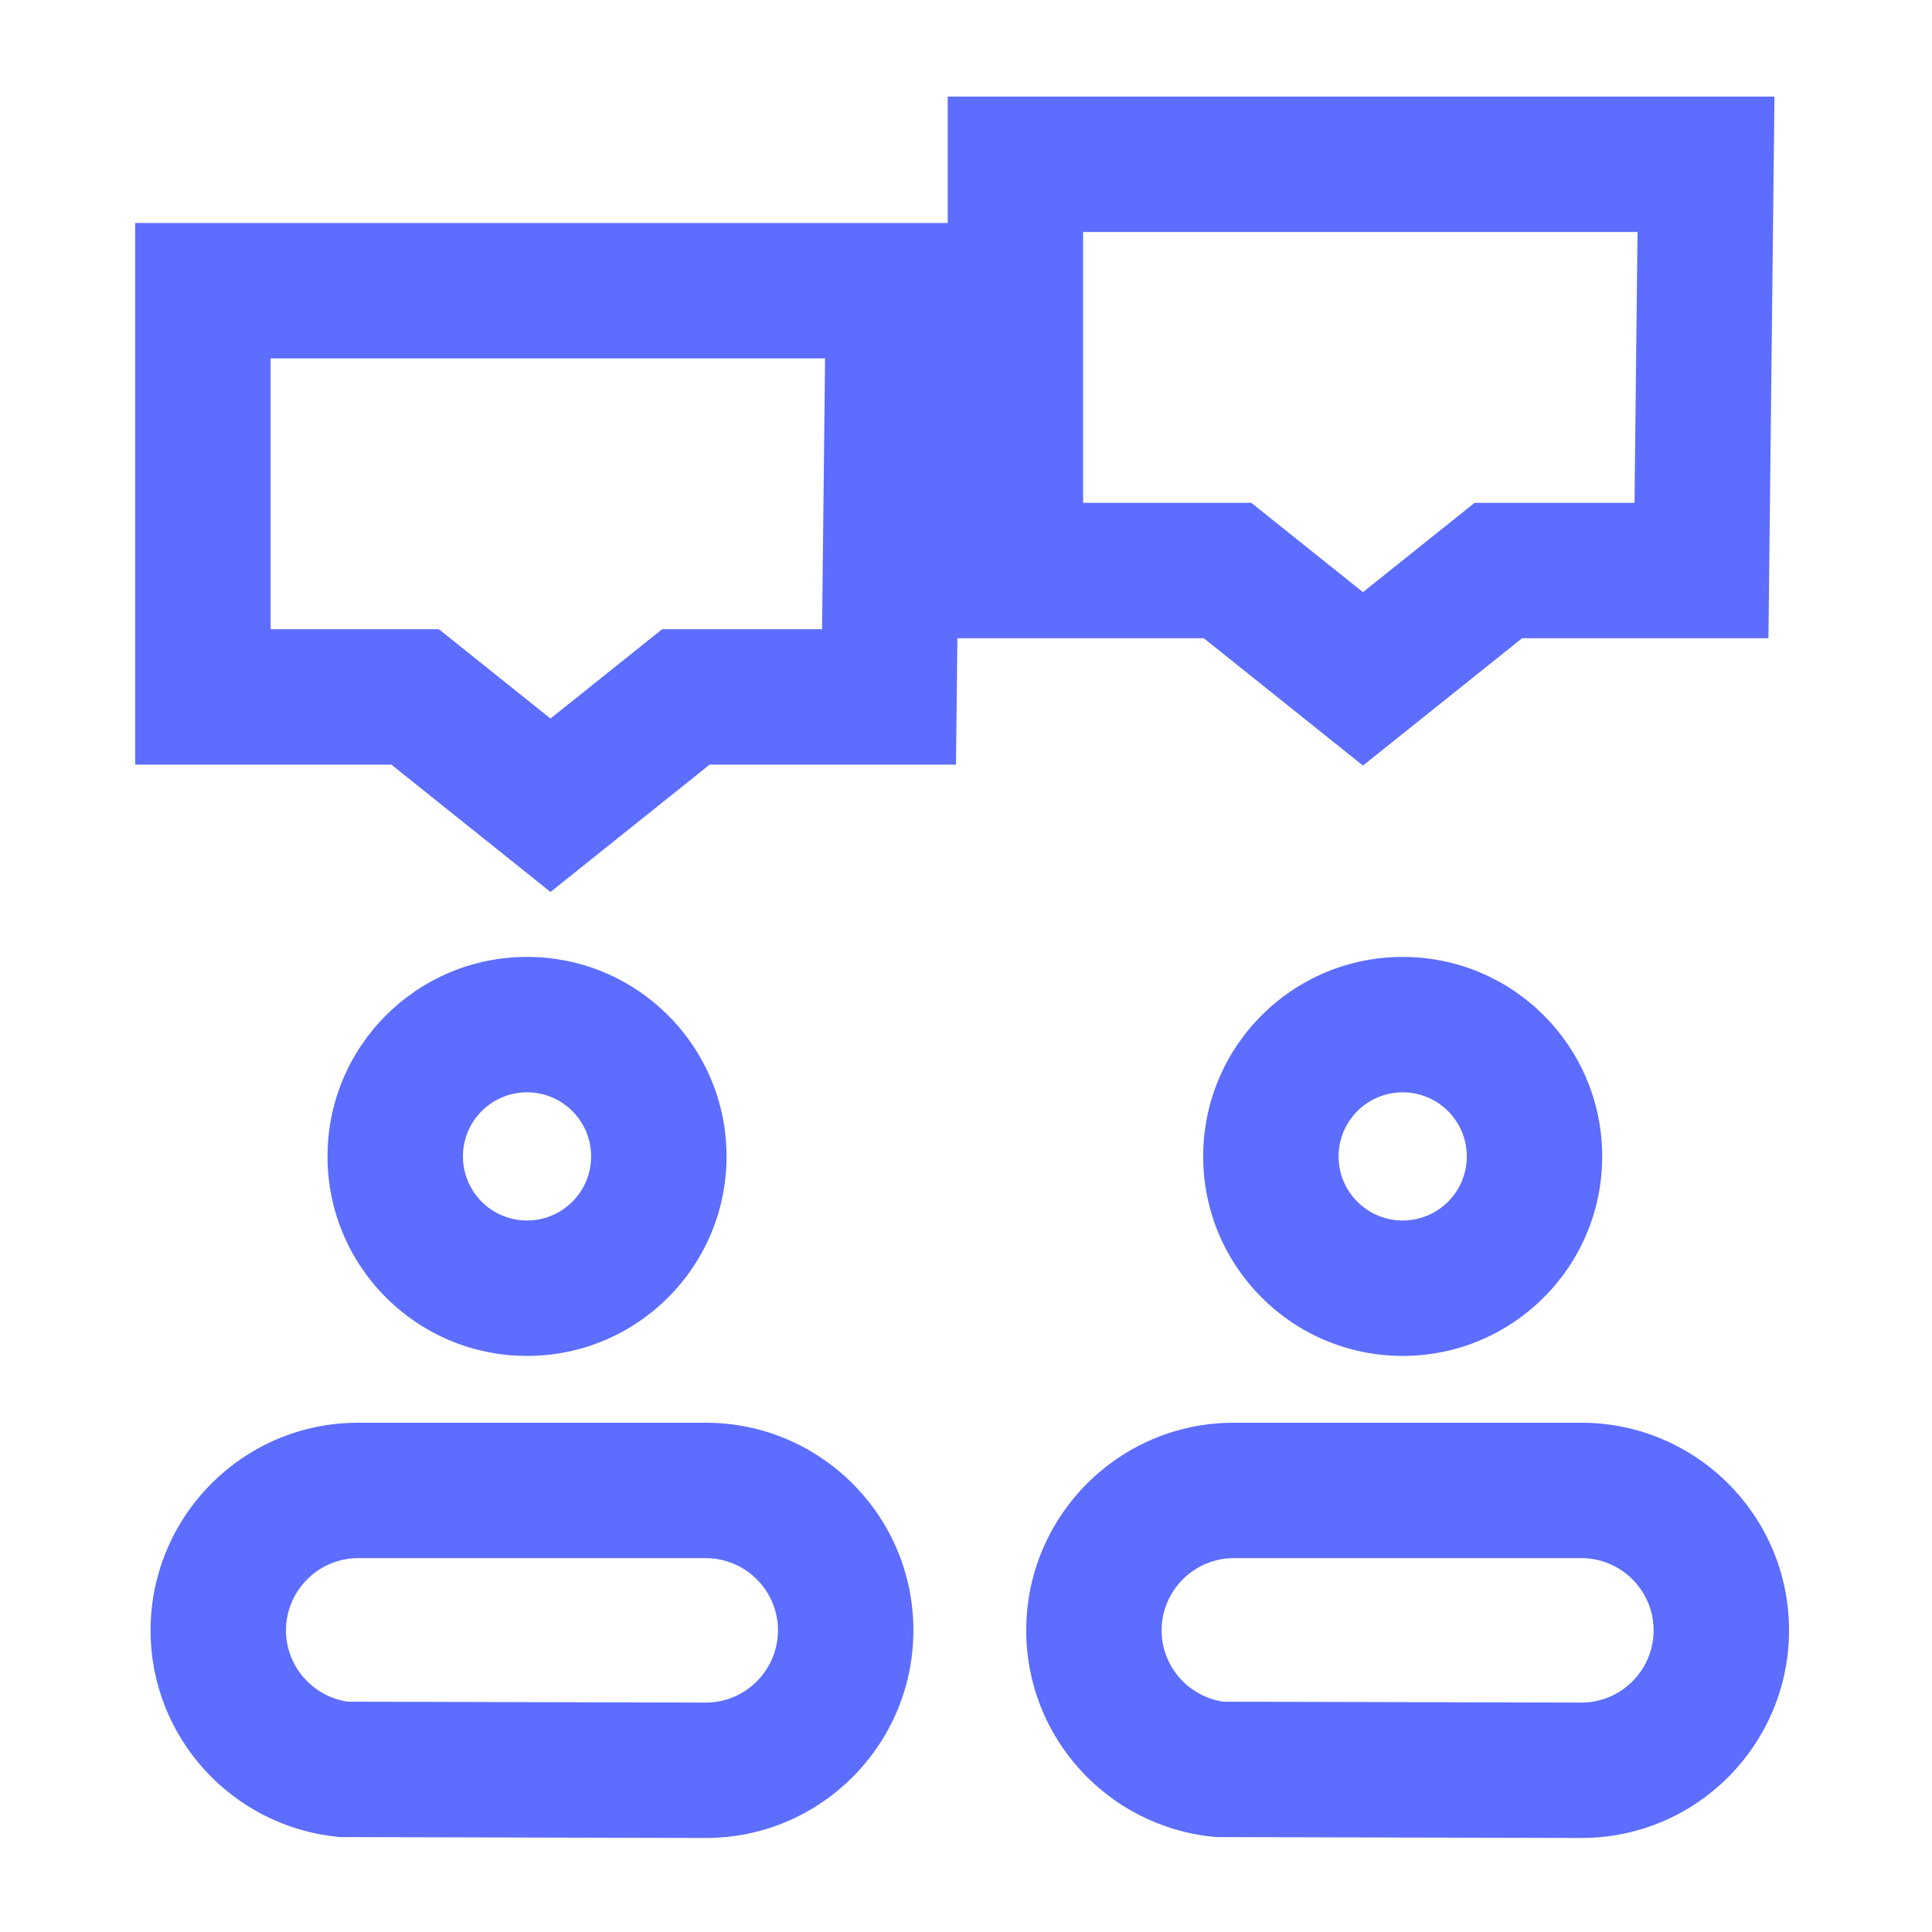
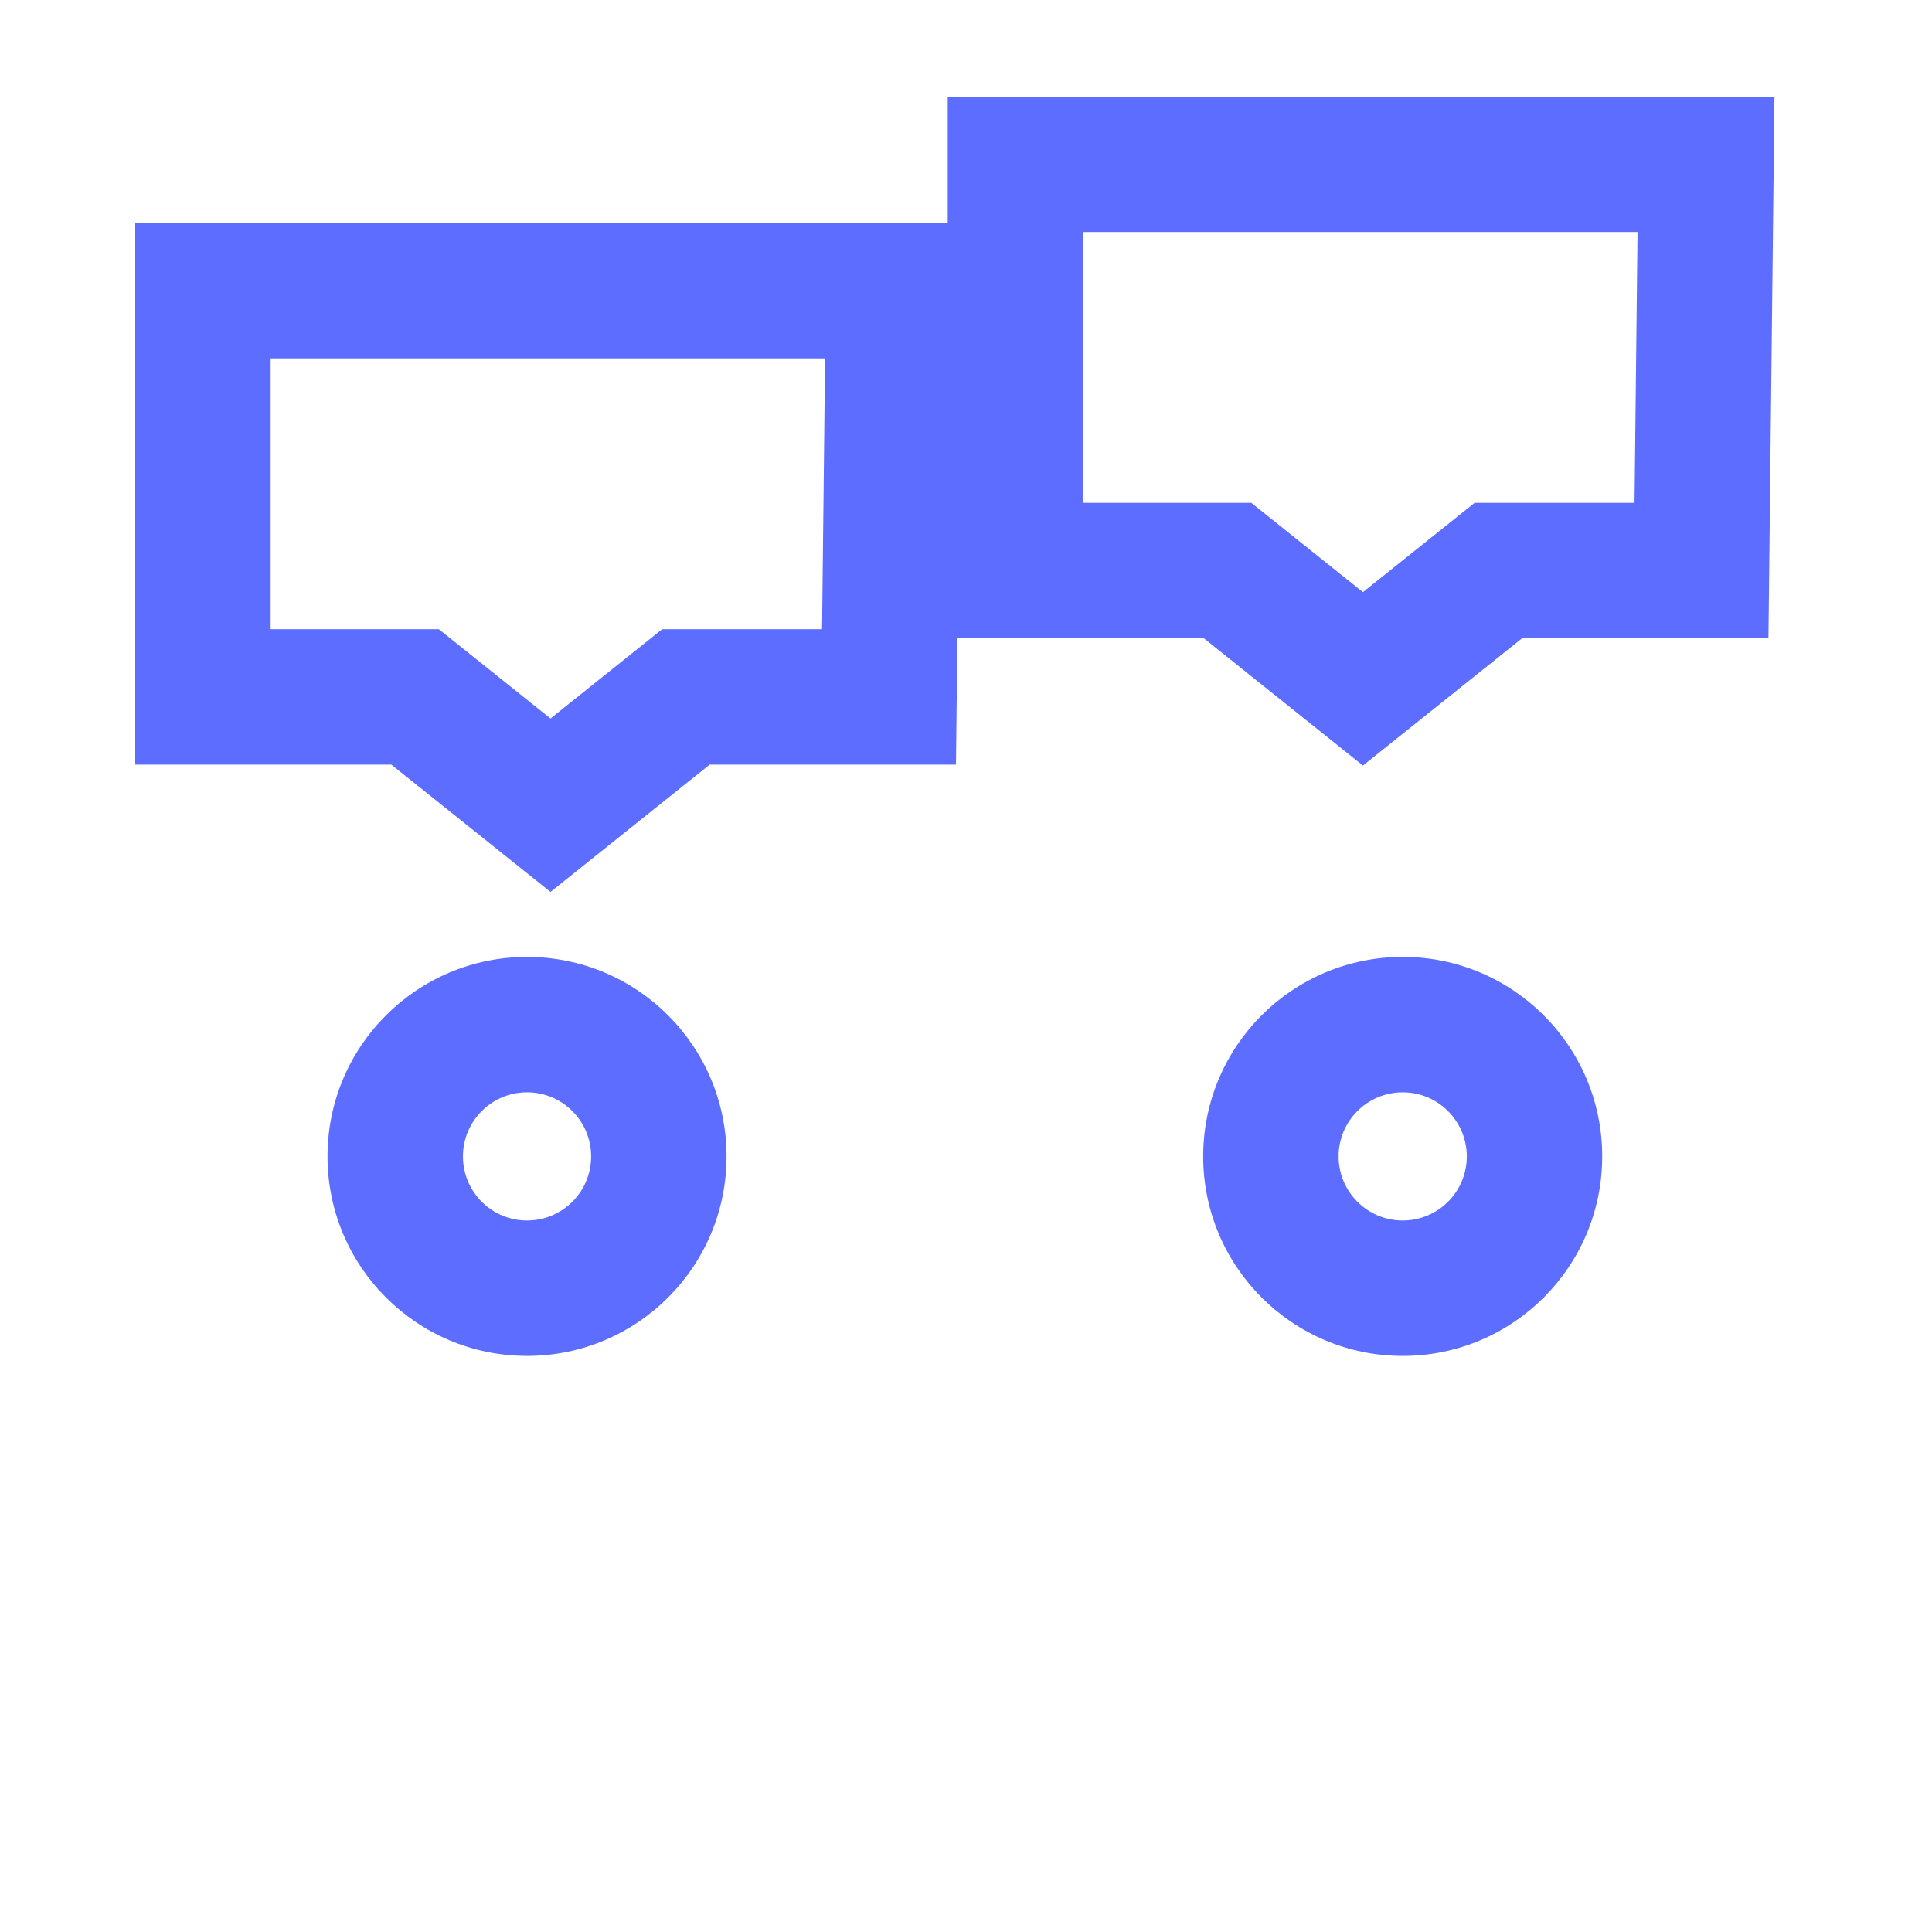
<svg xmlns="http://www.w3.org/2000/svg" width="200" height="200" viewBox="0 0 200 200" fill="none">
  <rect width="200" height="200" fill="white" />
-   <path fill-rule="evenodd" clip-rule="evenodd" d="M37.082 161.297C32.945 161.297 29.605 164.672 29.605 168.773C29.605 172.512 32.393 175.641 36.012 176.157L72.78 176.25H73.06C77.197 176.25 80.536 172.875 80.536 168.773C80.536 164.637 77.162 161.297 73.06 161.297H37.082ZM15.588 168.773C15.588 156.989 25.145 147.28 37.082 147.28H73.06C84.845 147.28 94.554 156.836 94.554 168.773C94.554 180.558 84.997 190.267 73.06 190.267H72.771L35.219 190.173L34.872 190.137C24.052 189.027 15.588 179.888 15.588 168.773Z" fill="#5C6DFF" />
  <path fill-rule="evenodd" clip-rule="evenodd" d="M54.558 113.076C50.894 113.076 47.923 116.047 47.923 119.711C47.923 123.376 50.894 126.346 54.558 126.346C58.222 126.346 61.193 123.376 61.193 119.711C61.193 116.047 58.222 113.076 54.558 113.076ZM33.905 119.711C33.905 108.305 43.152 99.059 54.558 99.059C65.964 99.059 75.211 108.305 75.211 119.711C75.211 131.118 65.964 140.364 54.558 140.364C43.152 140.364 33.905 131.118 33.905 119.711Z" fill="#5C6DFF" />
-   <path fill-rule="evenodd" clip-rule="evenodd" d="M127.727 161.297C123.591 161.297 120.251 164.672 120.251 168.773C120.251 172.512 123.039 175.641 126.657 176.157L163.425 176.25H163.706C167.842 176.25 171.182 172.875 171.182 168.773C171.182 164.637 167.808 161.297 163.706 161.297H127.727ZM106.233 168.773C106.233 156.989 115.79 147.28 127.727 147.28H163.706C175.49 147.28 185.199 156.836 185.199 168.773C185.199 180.558 175.643 190.267 163.706 190.267H163.417L125.865 190.173L125.517 190.137C114.697 189.027 106.233 179.888 106.233 168.773Z" fill="#5C6DFF" />
  <path fill-rule="evenodd" clip-rule="evenodd" d="M145.206 113.076C141.542 113.076 138.571 116.047 138.571 119.711C138.571 123.376 141.542 126.346 145.206 126.346C148.871 126.346 151.842 123.376 151.842 119.711C151.842 116.047 148.871 113.076 145.206 113.076ZM124.554 119.711C124.554 108.305 133.8 99.059 145.206 99.059C156.613 99.059 165.859 108.305 165.859 119.711C165.859 131.118 156.613 140.364 145.206 140.364C133.8 140.364 124.554 131.118 124.554 119.711Z" fill="#5C6DFF" />
  <path fill-rule="evenodd" clip-rule="evenodd" d="M14 23.083H99.586L98.963 79.153H73.464L56.987 92.334L40.511 79.153H14V23.083ZM28.018 37.101V65.136H45.428L56.987 74.383L68.546 65.136H85.1L85.412 37.101H28.018Z" fill="#5C6DFF" />
  <path fill-rule="evenodd" clip-rule="evenodd" d="M98.106 10H183.691L183.068 66.07H157.569L141.093 79.251L124.617 66.07H98.106V10ZM112.123 24.018V52.053H129.534L141.093 61.3L152.652 52.053H169.206L169.517 24.018H112.123Z" fill="#5C6DFF" />
</svg>